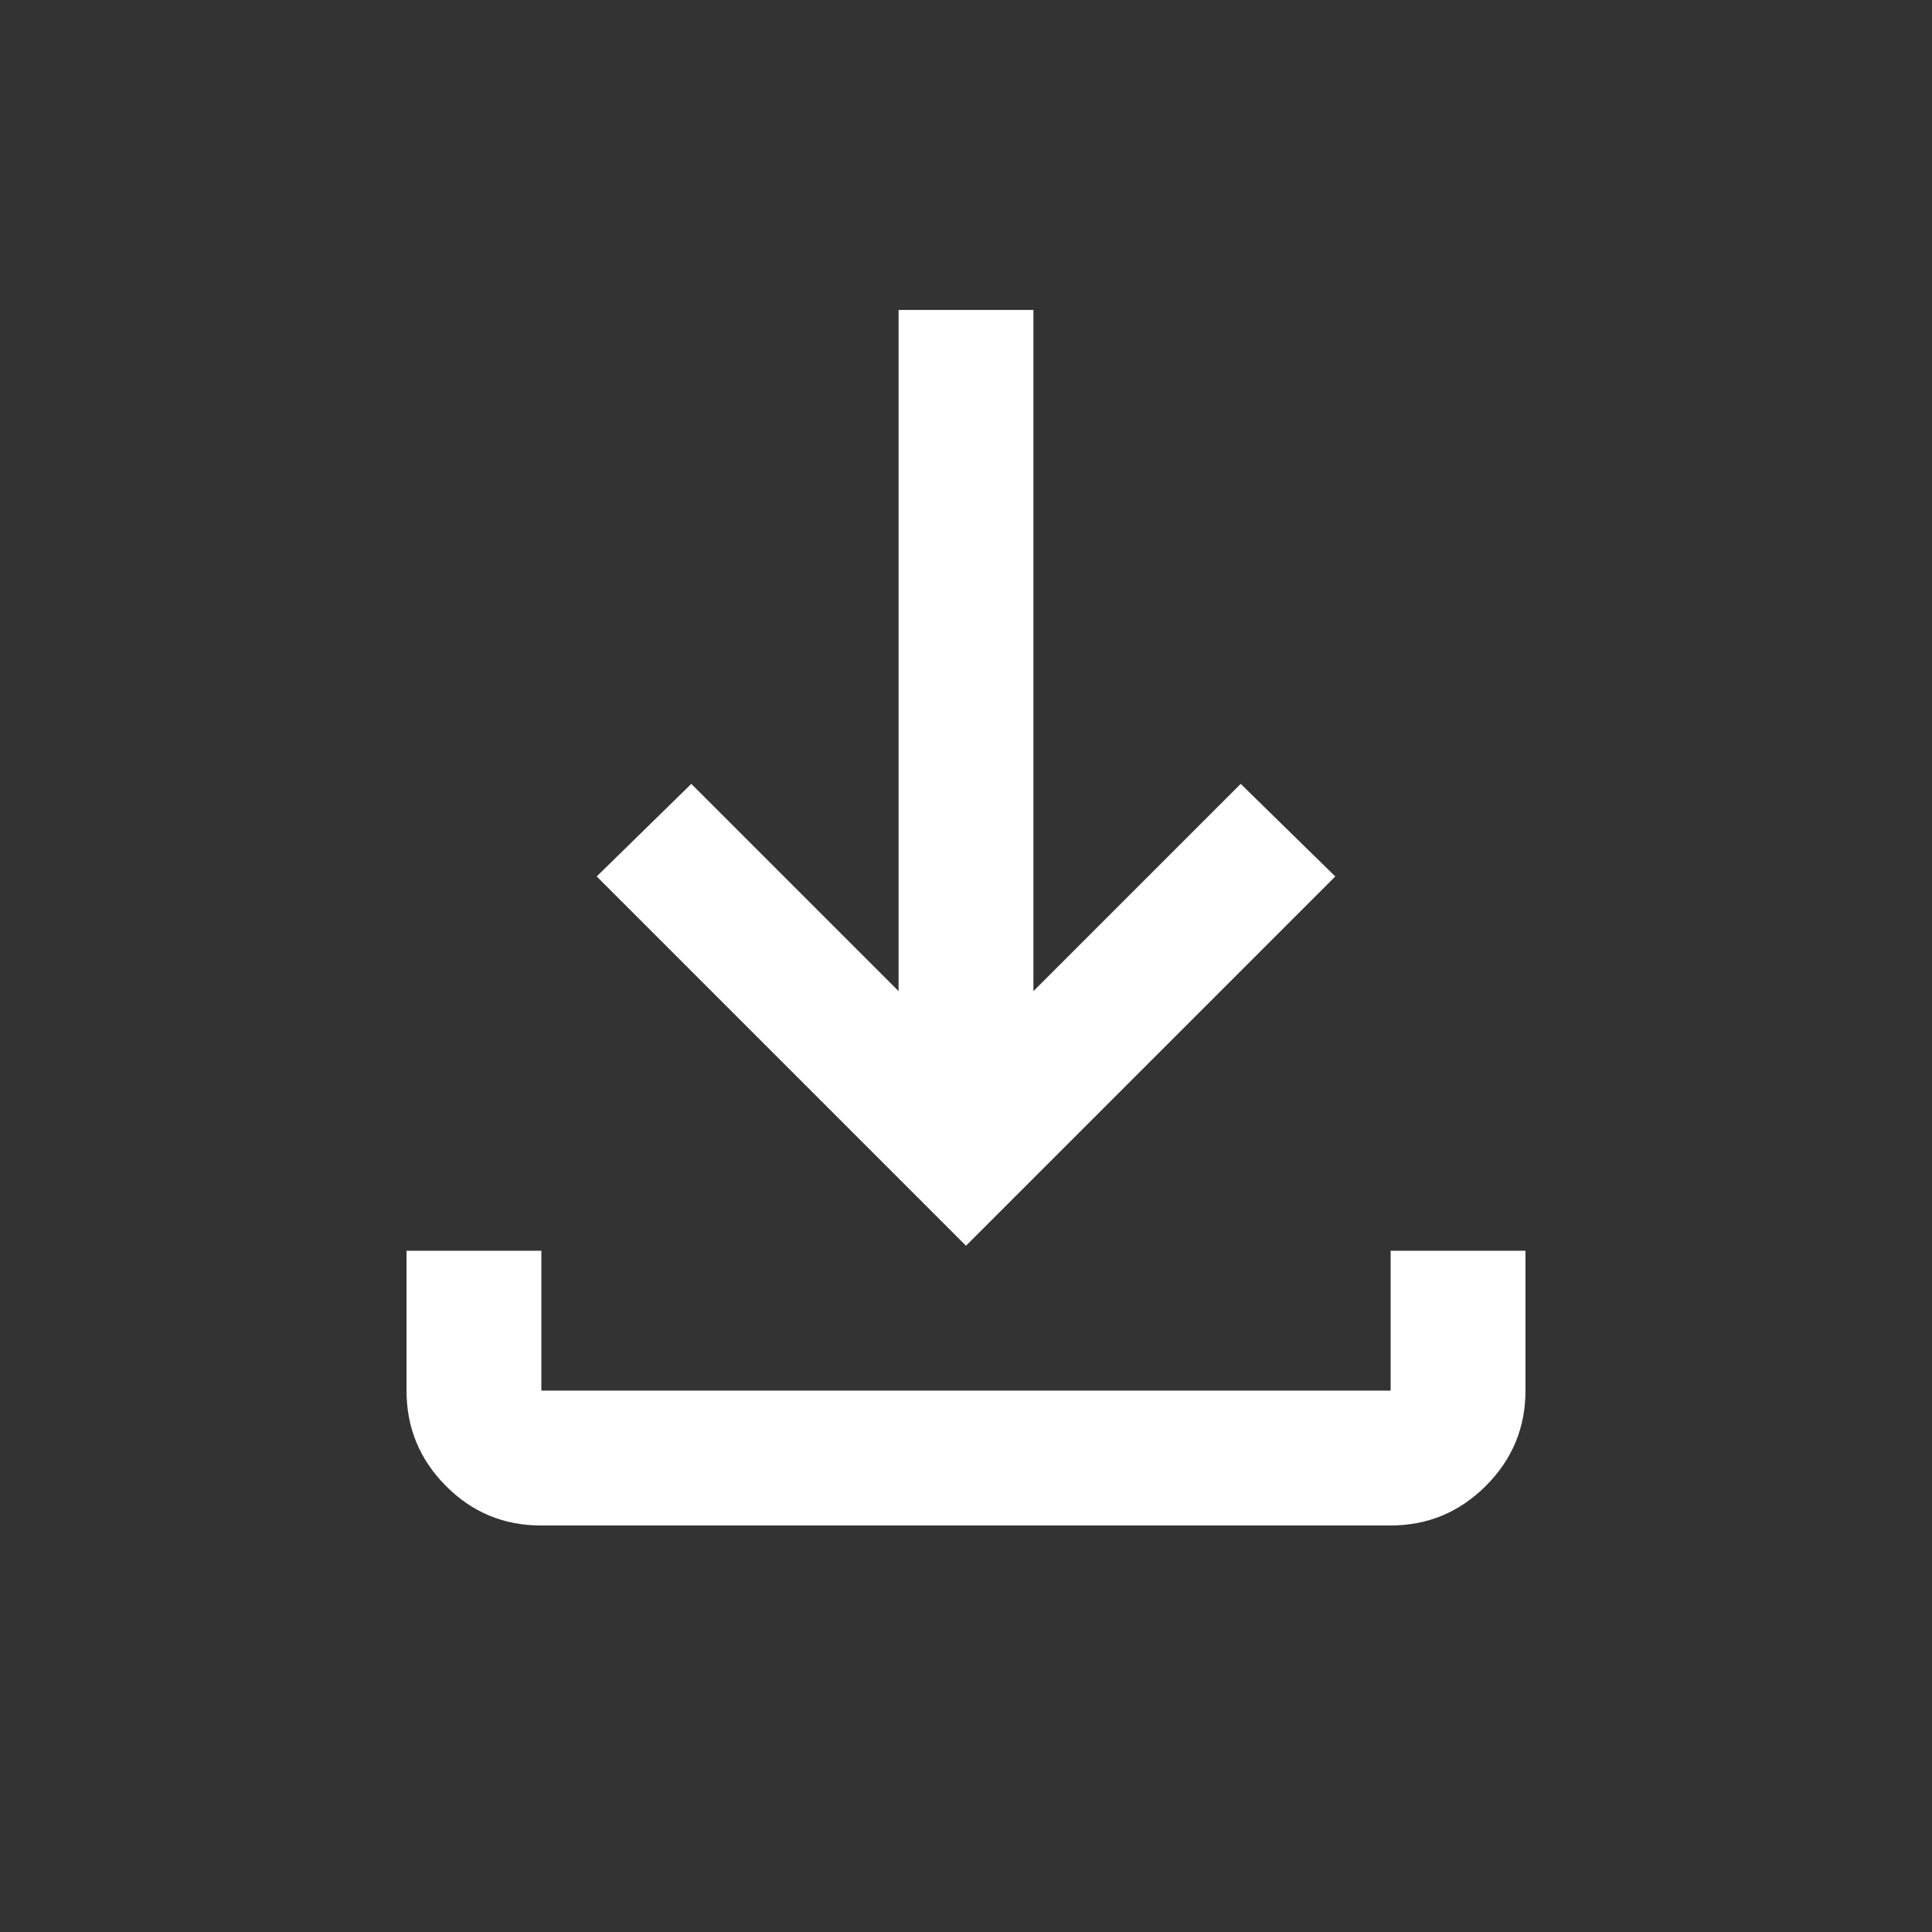
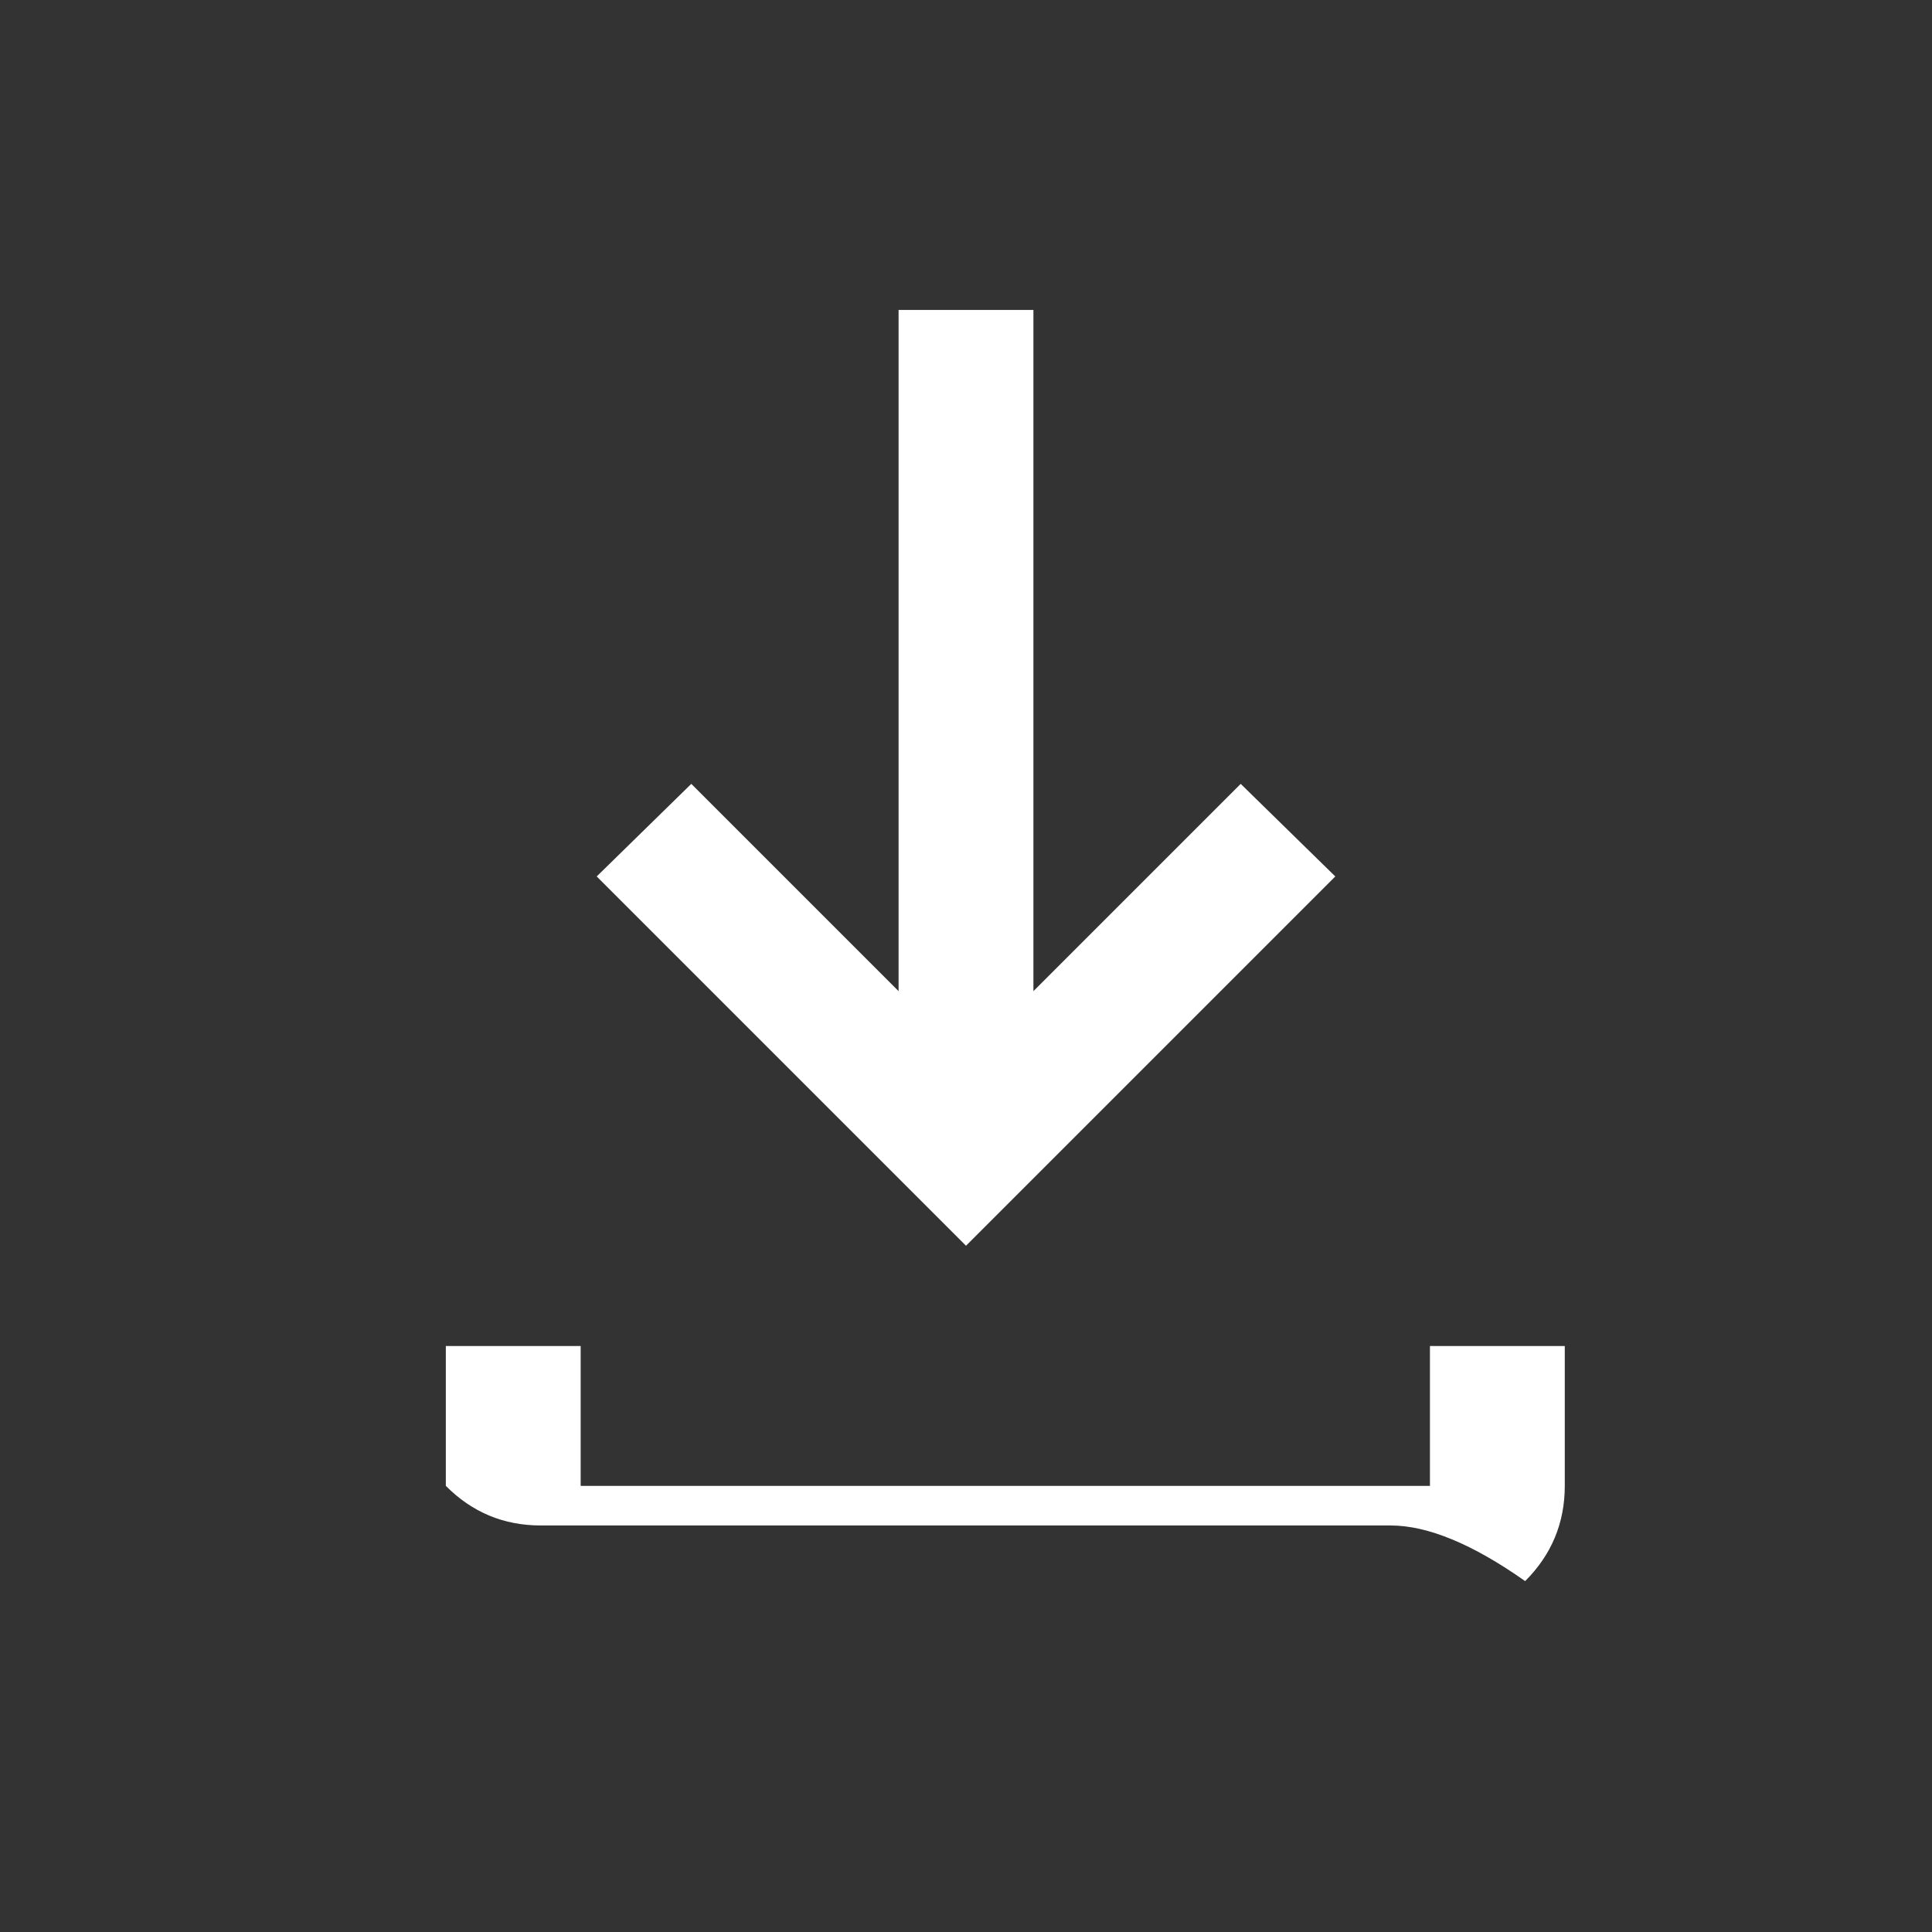
<svg xmlns="http://www.w3.org/2000/svg" height="20px" viewBox="0 -960 960 960" width="20px" fill="#FFFFFF">
  <rect x="0" y="-960" width="960" height="960" fill="#333333" stroke="none" />
-   <path d="M480-341 296.5-524.5l47-46 103 103V-806h67v338.5l103-103 47 46L480-341ZM268.72-202q-27.66 0-47.19-19.68Q202-241.36 202-269v-69.5h67v69.5h422v-69.5h67v69.5q0 27.64-19.69 47.32Q718.61-202 690.96-202H268.72Z" />
+   <path d="M480-341 296.5-524.5l47-46 103 103V-806h67v338.5l103-103 47 46L480-341ZM268.72-202q-27.66 0-47.19-19.68v-69.5h67v69.5h422v-69.5h67v69.5q0 27.64-19.69 47.32Q718.61-202 690.96-202H268.72Z" />
</svg>